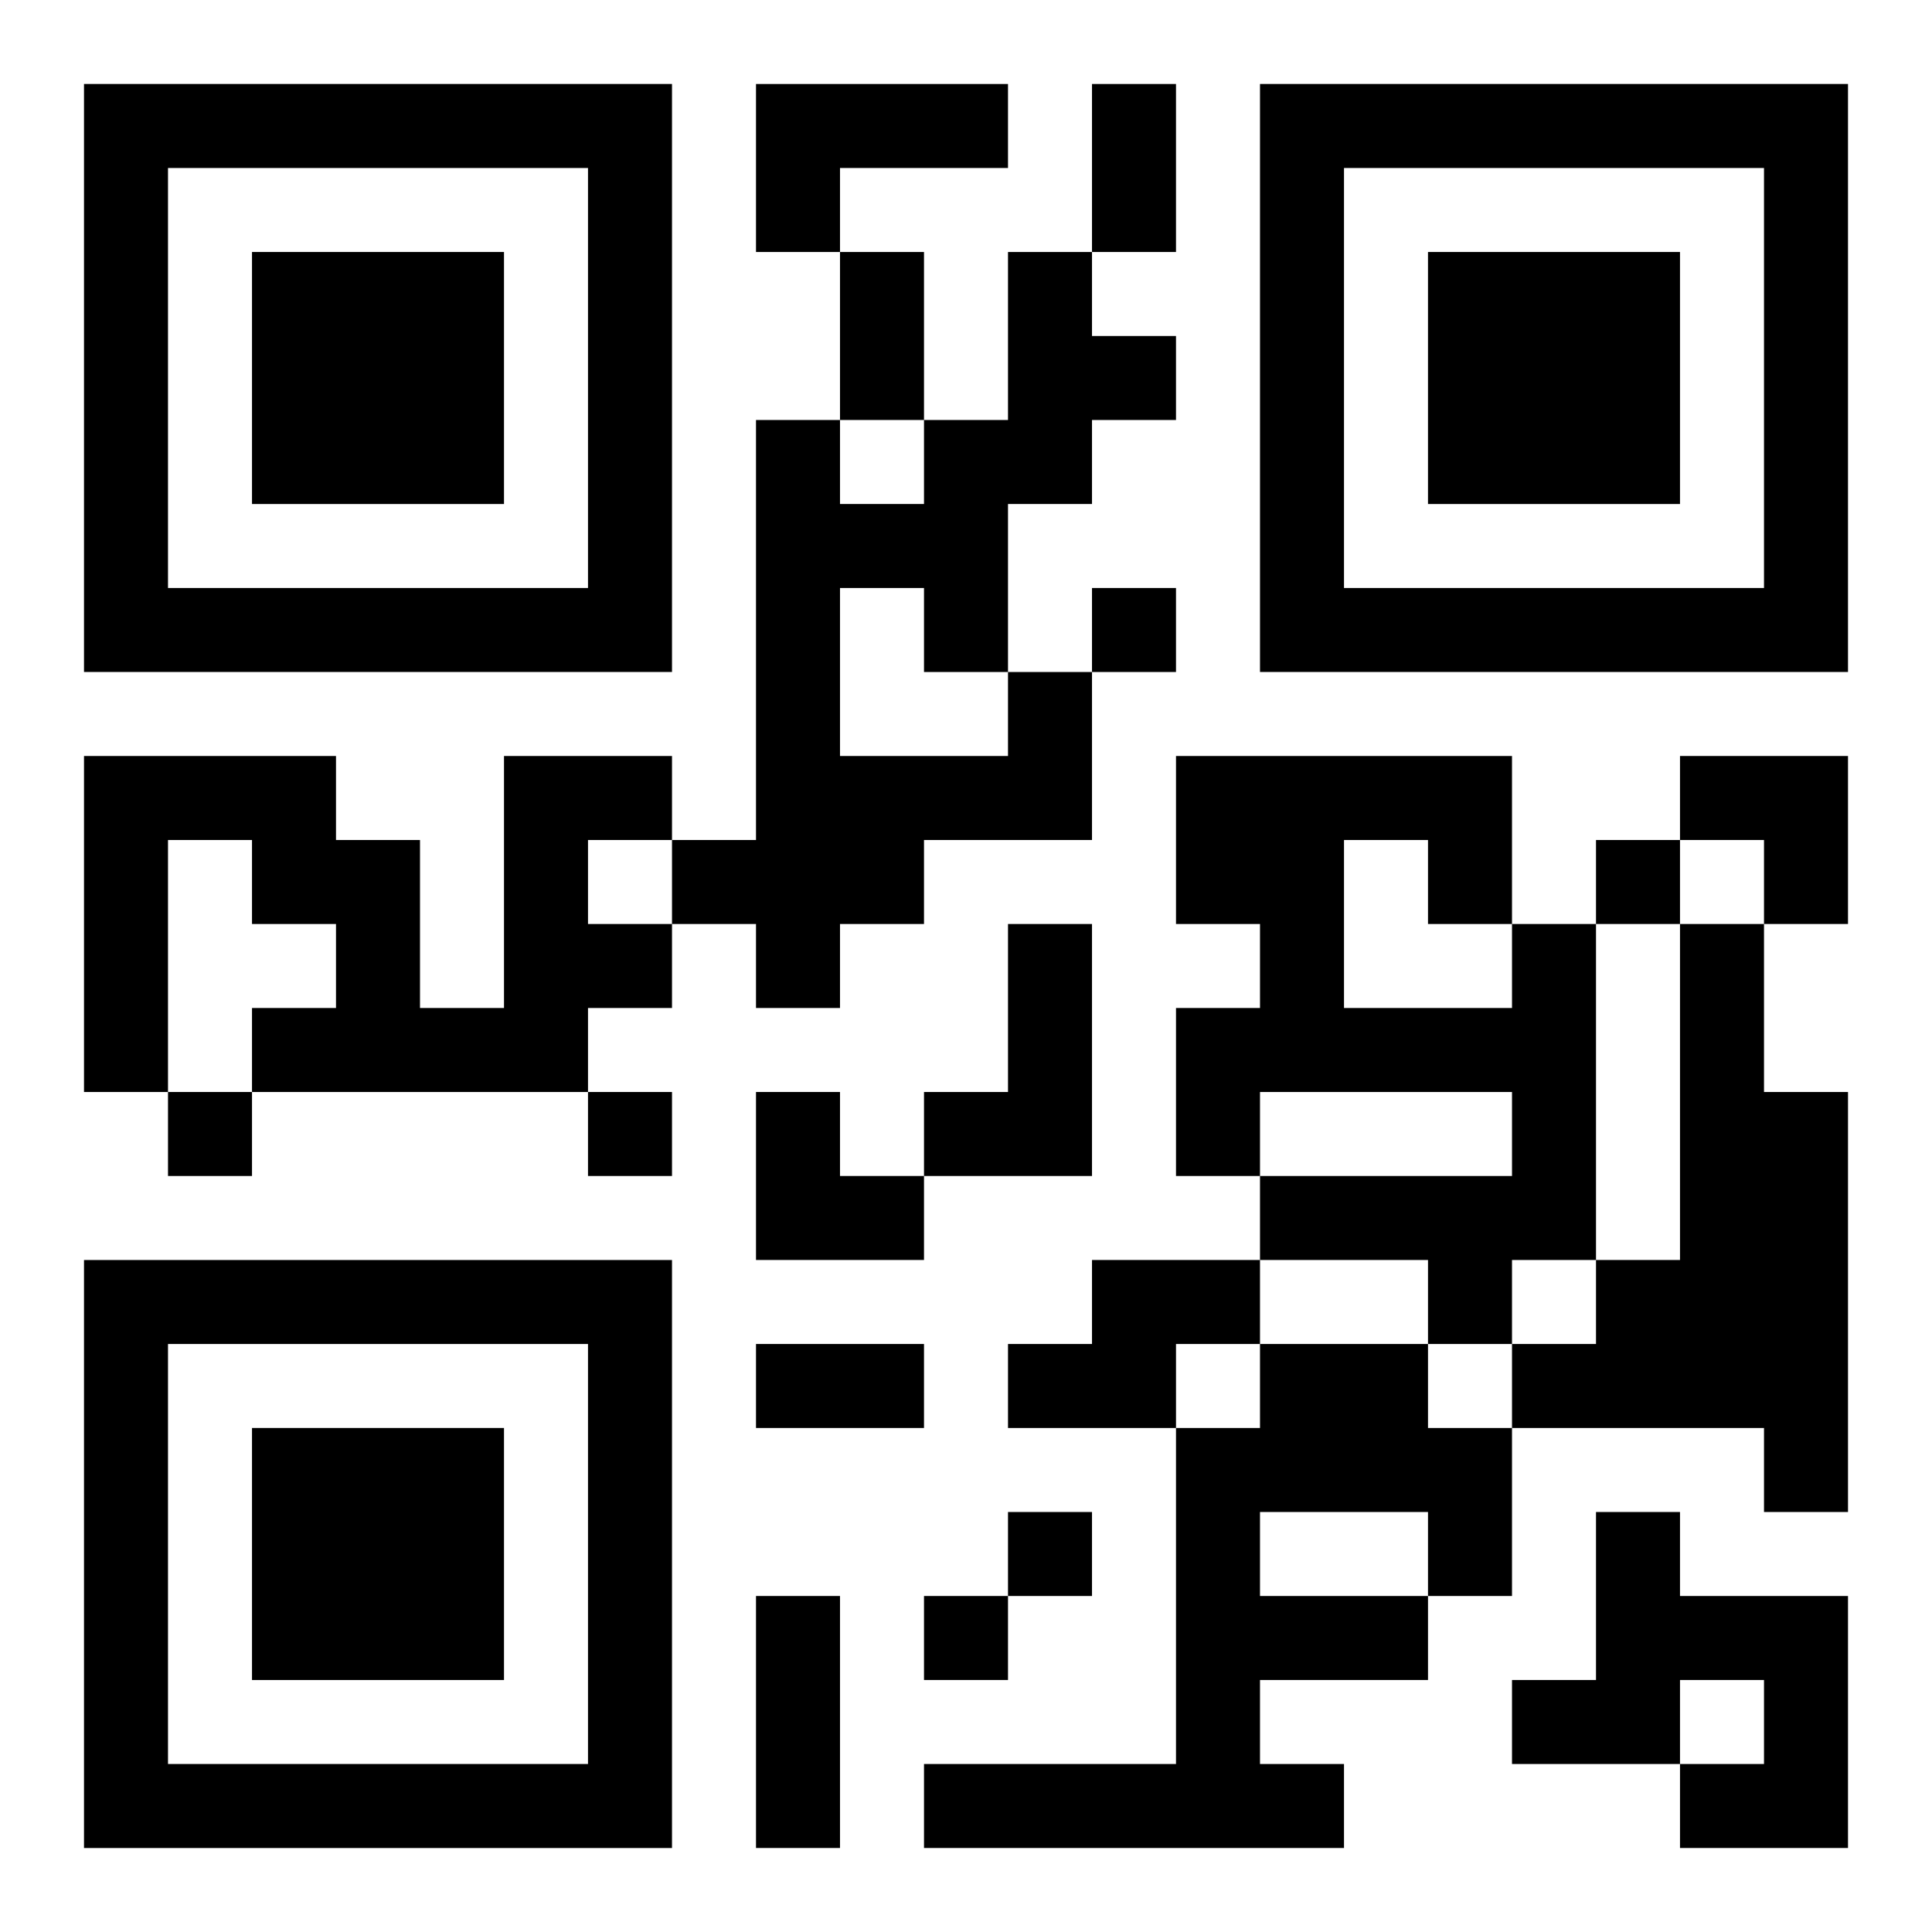
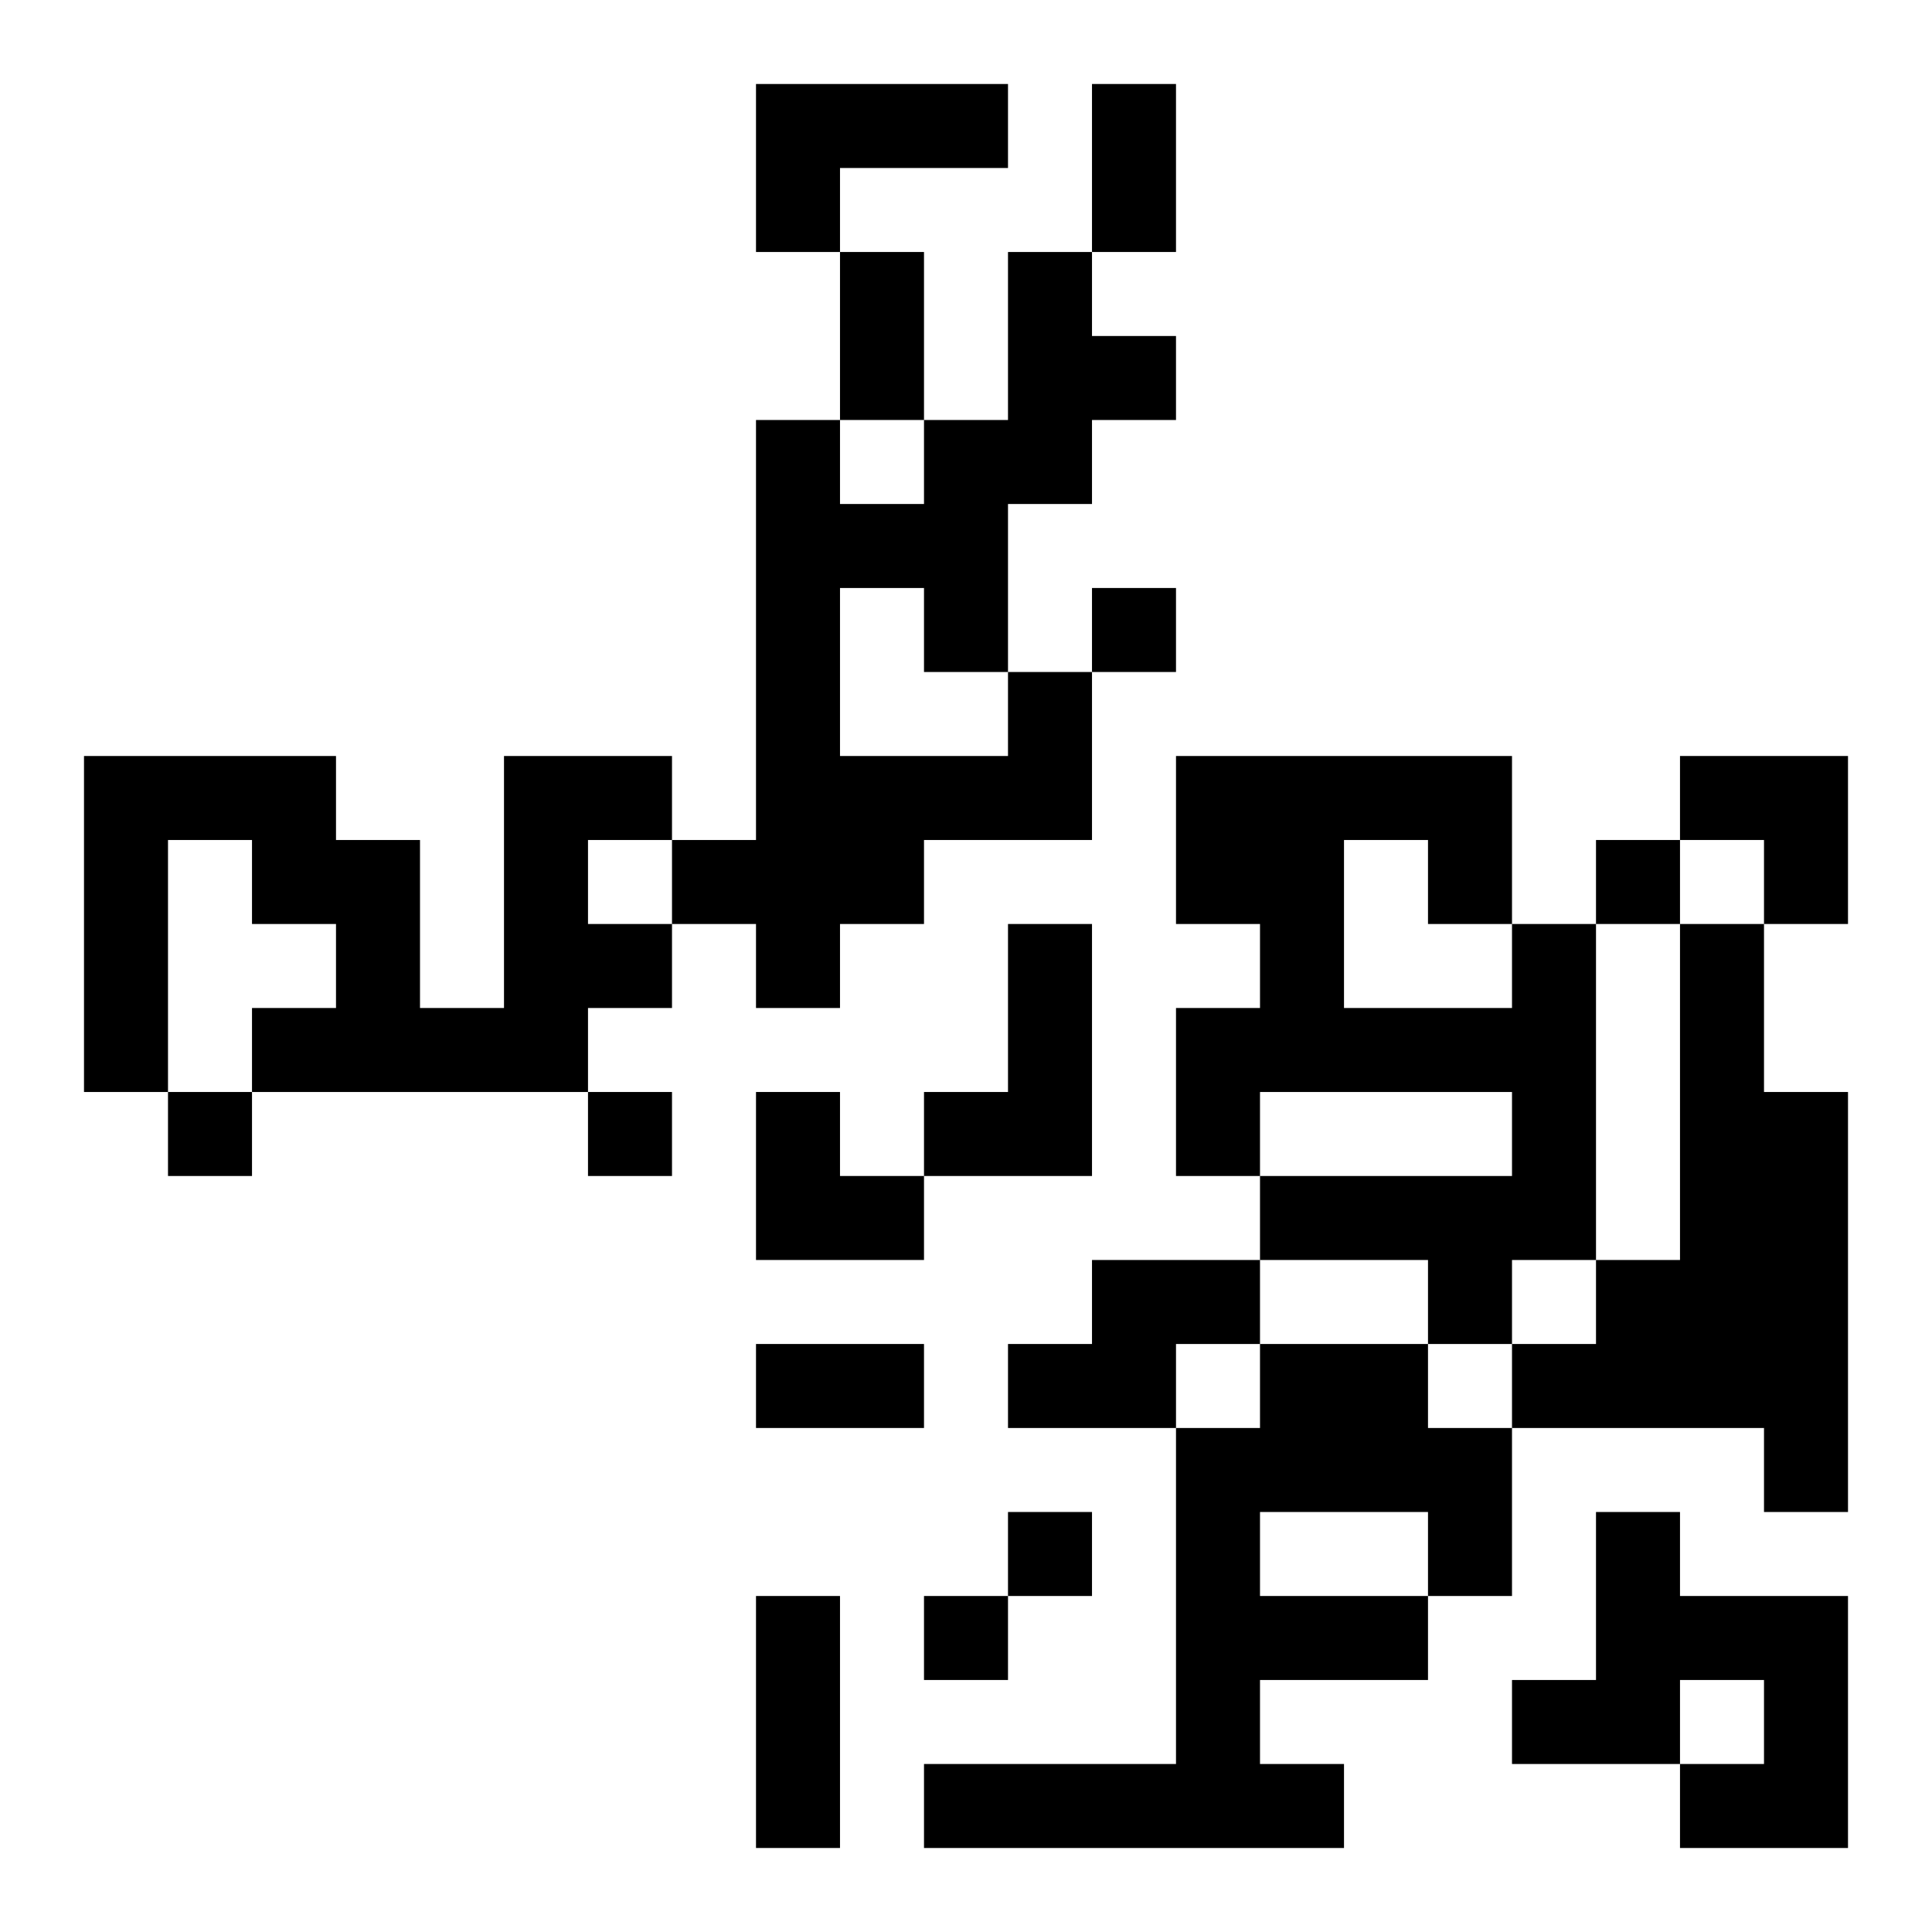
<svg xmlns="http://www.w3.org/2000/svg" xmlns:xlink="http://www.w3.org/1999/xlink" width="250" height="250" baseProfile="full" version="1.1" viewBox="-1 -1 23 23">
  <symbol id="a">
-     <path d="m0 7v7h7v-7h-7zm1 1h5v5h-5v-5zm1 1v3h3v-3h-3z" />
-   </symbol>
+     </symbol>
  <use y="-7" xlink:href="#a" />
  <use y="7" xlink:href="#a" />
  <use x="14" y="-7" xlink:href="#a" />
  <path d="m8 0h3v1h-2v1h-1v-2m3 7h1v2h-2v1h-1v1h-1v-1h-1v-1h1v-5h1v1h1v-1h1v-2h1v1h1v1h-1v1h-1v2m-2-1v2h2v-1h-1v-1h-1m-4 2h2v1h-1v1h1v1h-1v1h-4v-1h1v-1h-1v-1h-1v3h-1v-4h3v1h1v2h1v-3m6 2h1v3h-2v-1h1v-2m6 0h1v4h-1v1h-1v-1h-2v-1h3v-1h-3v1h-1v-2h1v-1h-1v-2h4v2m-2-1v2h2v-1h-1v-1h-1m4 1h1v2h1v5h-1v-1h-3v-1h1v-1h1v-4m-7 4h2v1h-1v1h-2v-1h1v-1m2 1h2v1h1v2h-1v1h-2v1h1v1h-5v-1h3v-4h1v-1m0 2v1h2v-1h-2m4 0h1v1h2v3h-2v-1h1v-1h-1v1h-2v-1h1v-2m-6-11v1h1v-1h-1m6 3v1h1v-1h-1m-17 3v1h1v-1h-1m5 0v1h1v-1h-1m5 5v1h1v-1h-1m-1 1v1h1v-1h-1m2-18h1v2h-1v-2m-3 2h1v2h-1v-2m-1 13h2v1h-2v-1m0 3h1v3h-1v-3m11-10h2v2h-1v-1h-1zm-11 4h1v1h1v1h-2z" />
</svg>